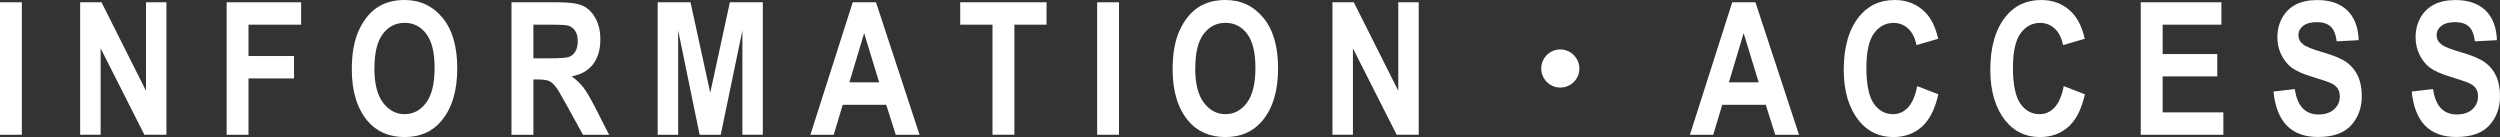
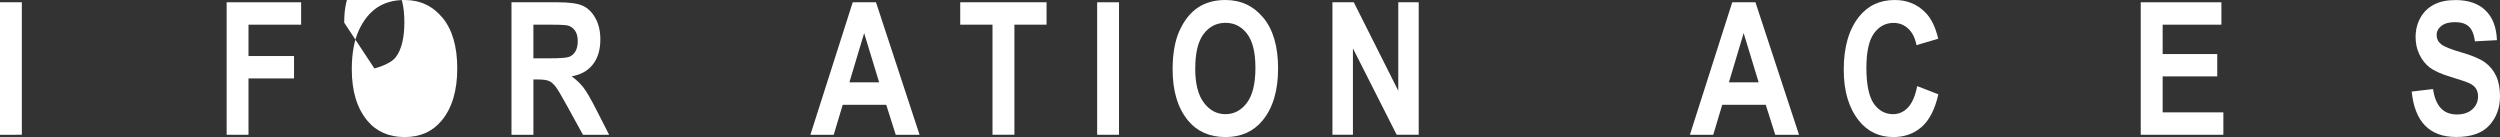
<svg xmlns="http://www.w3.org/2000/svg" id="_レイヤー_2" data-name="レイヤー 2" width="405.14" height="22.21" viewBox="0 0 405.14 22.21">
  <rect x="0" y="0" width="405.14" height="22.21" fill="#333333" stroke="none" />
  <defs>
    <style>
      .cls-1 {
        fill: #fff;
        stroke-width: 0px;
      }
    </style>
  </defs>
  <g id="_レイヤー_3" data-name="レイヤー 3">
    <g>
      <path class="cls-1" d="m0,21.84V.37h3.54v21.47H0Z" />
-       <path class="cls-1" d="m12.99,21.84V.37h3.46l7.21,14.34V.37h3.31v21.47h-3.57l-7.09-14v14h-3.31Z" />
      <path class="cls-1" d="m36.73,21.84V.37h12.07v3.63h-8.53v5.08h7.38v3.63h-7.38v9.13h-3.54Z" />
-       <path class="cls-1" d="m57.01,11.24c0-2.56.38-4.67,1.14-6.32s1.75-2.89,2.97-3.7,2.7-1.22,4.44-1.22c2.52,0,4.57.96,6.16,2.89s2.38,4.66,2.38,8.22-.84,6.4-2.52,8.42c-1.47,1.79-3.48,2.68-6.01,2.68s-4.56-.88-6.04-2.65c-1.68-2.02-2.52-4.79-2.52-8.32Zm3.66-.15c0,2.47.47,4.32,1.41,5.56.94,1.24,2.1,1.85,3.49,1.85s2.56-.61,3.48-1.84,1.38-3.11,1.38-5.65-.45-4.33-1.34-5.52c-.9-1.19-2.07-1.79-3.51-1.79s-2.63.6-3.54,1.8c-.91,1.2-1.36,3.06-1.36,5.58Z" />
+       <path class="cls-1" d="m57.01,11.24c0-2.56.38-4.67,1.14-6.32s1.75-2.89,2.97-3.7,2.7-1.22,4.44-1.22c2.52,0,4.57.96,6.16,2.89s2.38,4.66,2.38,8.22-.84,6.4-2.52,8.42c-1.47,1.79-3.48,2.68-6.01,2.68s-4.56-.88-6.04-2.65c-1.68-2.02-2.52-4.79-2.52-8.32Zm3.66-.15s2.56-.61,3.48-1.84,1.38-3.11,1.38-5.65-.45-4.33-1.34-5.52c-.9-1.19-2.07-1.79-3.51-1.79s-2.63.6-3.54,1.8c-.91,1.2-1.36,3.06-1.36,5.58Z" />
      <path class="cls-1" d="m82.89,21.84V.37h7.49c1.91,0,3.28.19,4.1.58s1.49,1.05,2.02,2.01.79,2.09.79,3.42c0,1.68-.4,3.03-1.21,4.06s-1.95,1.67-3.44,1.93c.76.55,1.39,1.15,1.89,1.79s1.18,1.81,2.04,3.49l2.14,4.19h-4.24l-2.57-4.67c-.93-1.69-1.55-2.75-1.89-3.17s-.68-.72-1.05-.88-.97-.24-1.79-.24h-.73v8.96h-3.54Zm3.54-12.39h2.64c1.61,0,2.64-.07,3.08-.21s.8-.43,1.07-.86.41-1,.41-1.71-.14-1.23-.41-1.65-.64-.7-1.11-.86c-.33-.11-1.29-.16-2.89-.16h-2.78v5.45Z" />
-       <path class="cls-1" d="m106.58,21.84V.37h5.32l3.2,14.66,3.18-14.66h5.34v21.47h-3.31V4.92l-3.51,16.92h-3.42l-3.48-16.92v16.92h-3.31Z" />
      <path class="cls-1" d="m149.01,21.84h-3.85l-1.54-4.86h-7.05l-1.46,4.86h-3.78L138.19.37h3.77l7.06,21.47Zm-6.54-8.5l-2.43-7.97-2.39,7.97h4.82Z" />
      <path class="cls-1" d="m160.84,21.84V4h-5.23V.37h13.99v3.63h-5.21v17.84h-3.54Z" />
      <path class="cls-1" d="m177.8,21.84V.37h3.54v21.47h-3.54Z" />
      <path class="cls-1" d="m190.03,11.24c0-2.56.38-4.67,1.14-6.32s1.75-2.89,2.97-3.7,2.7-1.22,4.44-1.22c2.52,0,4.57.96,6.16,2.89,1.59,1.92,2.38,4.66,2.38,8.22s-.84,6.4-2.52,8.42c-1.48,1.79-3.48,2.68-6.01,2.68s-4.56-.88-6.04-2.65c-1.68-2.02-2.52-4.79-2.52-8.32Zm3.66-.15c0,2.47.47,4.32,1.41,5.56.94,1.24,2.1,1.85,3.49,1.85s2.56-.61,3.48-1.84,1.38-3.11,1.38-5.65-.45-4.33-1.34-5.52c-.9-1.19-2.07-1.79-3.51-1.79s-2.63.6-3.54,1.8c-.91,1.2-1.36,3.06-1.36,5.58Z" />
      <path class="cls-1" d="m215.93,21.84V.37h3.46l7.21,14.34V.37h3.31v21.47h-3.57l-7.09-14v14h-3.31Z" />
-       <path class="cls-1" d="m255.95,11.1c0,1.71-1.38,3.09-3.09,3.09s-3.09-1.38-3.09-3.09,1.38-3.09,3.09-3.09,3.09,1.44,3.09,3.09Z" />
      <path class="cls-1" d="m291.54,21.84h-3.85l-1.54-4.86h-7.05l-1.46,4.86h-3.78l6.86-21.47h3.76l7.06,21.47Zm-6.54-8.5l-2.43-7.97-2.39,7.97h4.82Z" />
      <path class="cls-1" d="m310.68,13.95l3.44,1.33c-.54,2.4-1.43,4.16-2.68,5.27s-2.79,1.66-4.61,1.66c-2.29,0-4.16-.88-5.58-2.65-1.64-2.04-2.46-4.79-2.46-8.26,0-3.66.83-6.53,2.48-8.6,1.44-1.8,3.37-2.7,5.79-2.7,1.97,0,3.63.67,4.96,2.02.95.96,1.64,2.38,2.08,4.26l-3.52,1.03c-.23-1.16-.67-2.05-1.34-2.67s-1.46-.93-2.37-.93c-1.3,0-2.36.57-3.18,1.7-.82,1.13-1.23,3-1.23,5.61s.4,4.63,1.2,5.77,1.84,1.71,3.12,1.71c.94,0,1.75-.36,2.43-1.09s1.18-1.88,1.48-3.46Z" />
-       <path class="cls-1" d="m334.43,13.95l3.44,1.33c-.54,2.4-1.43,4.16-2.68,5.27s-2.79,1.66-4.61,1.66c-2.29,0-4.16-.88-5.58-2.65-1.64-2.04-2.46-4.79-2.46-8.26,0-3.66.83-6.53,2.48-8.6,1.44-1.8,3.37-2.7,5.79-2.7,1.97,0,3.63.67,4.96,2.02.95.96,1.64,2.38,2.08,4.26l-3.52,1.03c-.23-1.16-.67-2.05-1.34-2.67s-1.46-.93-2.37-.93c-1.3,0-2.36.57-3.18,1.7-.82,1.13-1.23,3-1.23,5.61s.4,4.63,1.2,5.77,1.84,1.71,3.12,1.71c.94,0,1.75-.36,2.43-1.09s1.18-1.88,1.48-3.46Z" />
      <path class="cls-1" d="m346.92,21.84V.37h13.07v3.63h-9.52v4.76h8.85v3.62h-8.85v5.83h9.84v3.63h-13.39Z" />
-       <path class="cls-1" d="m368.42,14.84l3.47-.41c.39,2.74,1.67,4.12,3.84,4.12,1.07,0,1.92-.28,2.53-.84.62-.56.92-1.26.92-2.09,0-.49-.11-.9-.32-1.24s-.54-.62-.98-.84-1.5-.59-3.19-1.1c-1.51-.46-2.62-.96-3.33-1.49-.7-.54-1.26-1.24-1.68-2.12-.42-.87-.62-1.81-.62-2.82,0-1.17.27-2.22.8-3.16s1.27-1.64,2.21-2.12c.94-.48,2.09-.72,3.47-.72,2.07,0,3.69.56,4.85,1.68s1.78,2.73,1.85,4.82l-3.56.19c-.16-1.15-.49-1.96-1.01-2.42s-1.25-.69-2.21-.69-1.69.2-2.21.6c-.52.4-.78.9-.78,1.49s.23,1.08.71,1.47c.47.4,1.55.84,3.24,1.32,1.79.52,3.08,1.06,3.87,1.63.79.57,1.4,1.31,1.82,2.21s.63,2,.63,3.29c0,1.86-.57,3.43-1.72,4.7-1.15,1.27-2.94,1.9-5.38,1.9-4.32,0-6.72-2.46-7.21-7.37Z" />
      <path class="cls-1" d="m390.82,14.84l3.47-.41c.39,2.74,1.67,4.12,3.84,4.12,1.07,0,1.92-.28,2.53-.84.62-.56.92-1.26.92-2.09,0-.49-.11-.9-.32-1.24s-.54-.62-.98-.84-1.5-.59-3.19-1.1c-1.51-.46-2.62-.96-3.33-1.49-.7-.54-1.26-1.24-1.68-2.12-.42-.87-.62-1.81-.62-2.82,0-1.17.27-2.22.8-3.16s1.27-1.64,2.21-2.12c.94-.48,2.09-.72,3.47-.72,2.07,0,3.69.56,4.85,1.68s1.78,2.73,1.85,4.82l-3.56.19c-.16-1.15-.49-1.96-1.01-2.42s-1.25-.69-2.21-.69-1.69.2-2.21.6c-.52.4-.78.9-.78,1.49s.23,1.08.71,1.47c.47.4,1.55.84,3.24,1.32,1.79.52,3.08,1.06,3.87,1.63.79.57,1.4,1.31,1.82,2.21s.63,2,.63,3.29c0,1.86-.57,3.43-1.72,4.7-1.15,1.27-2.94,1.9-5.38,1.9-4.32,0-6.72-2.46-7.21-7.37Z" />
    </g>
  </g>
</svg>